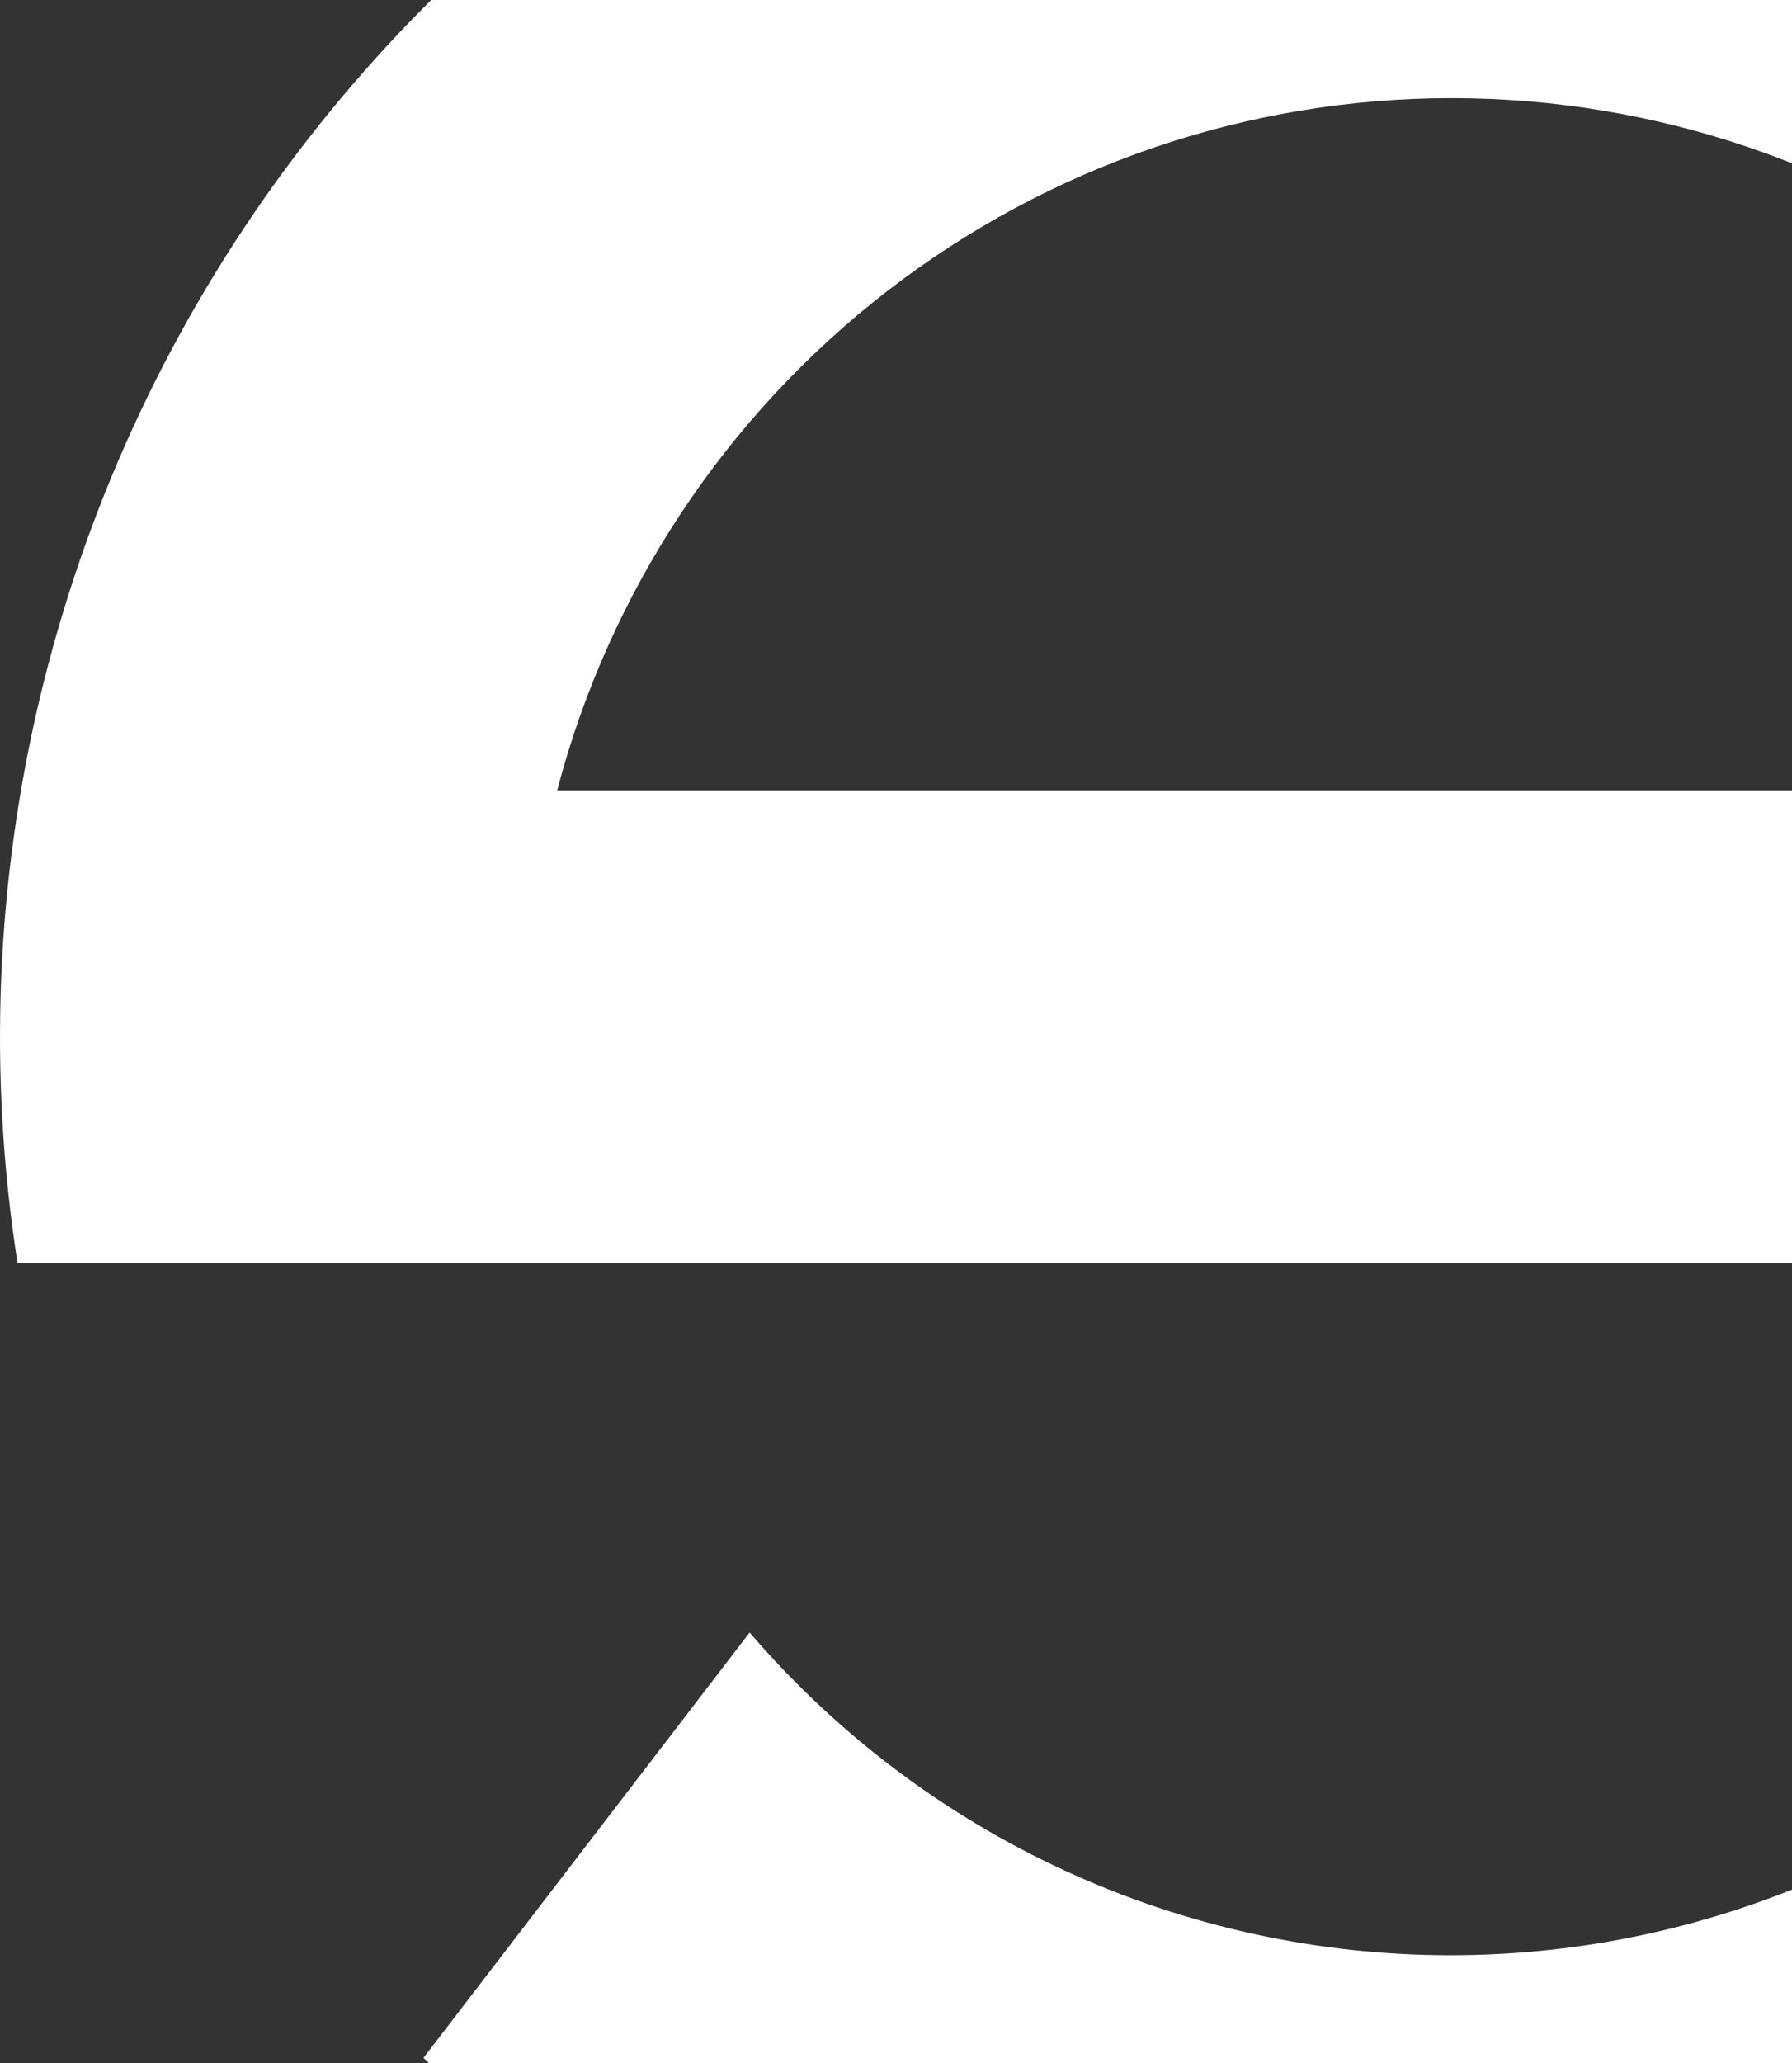
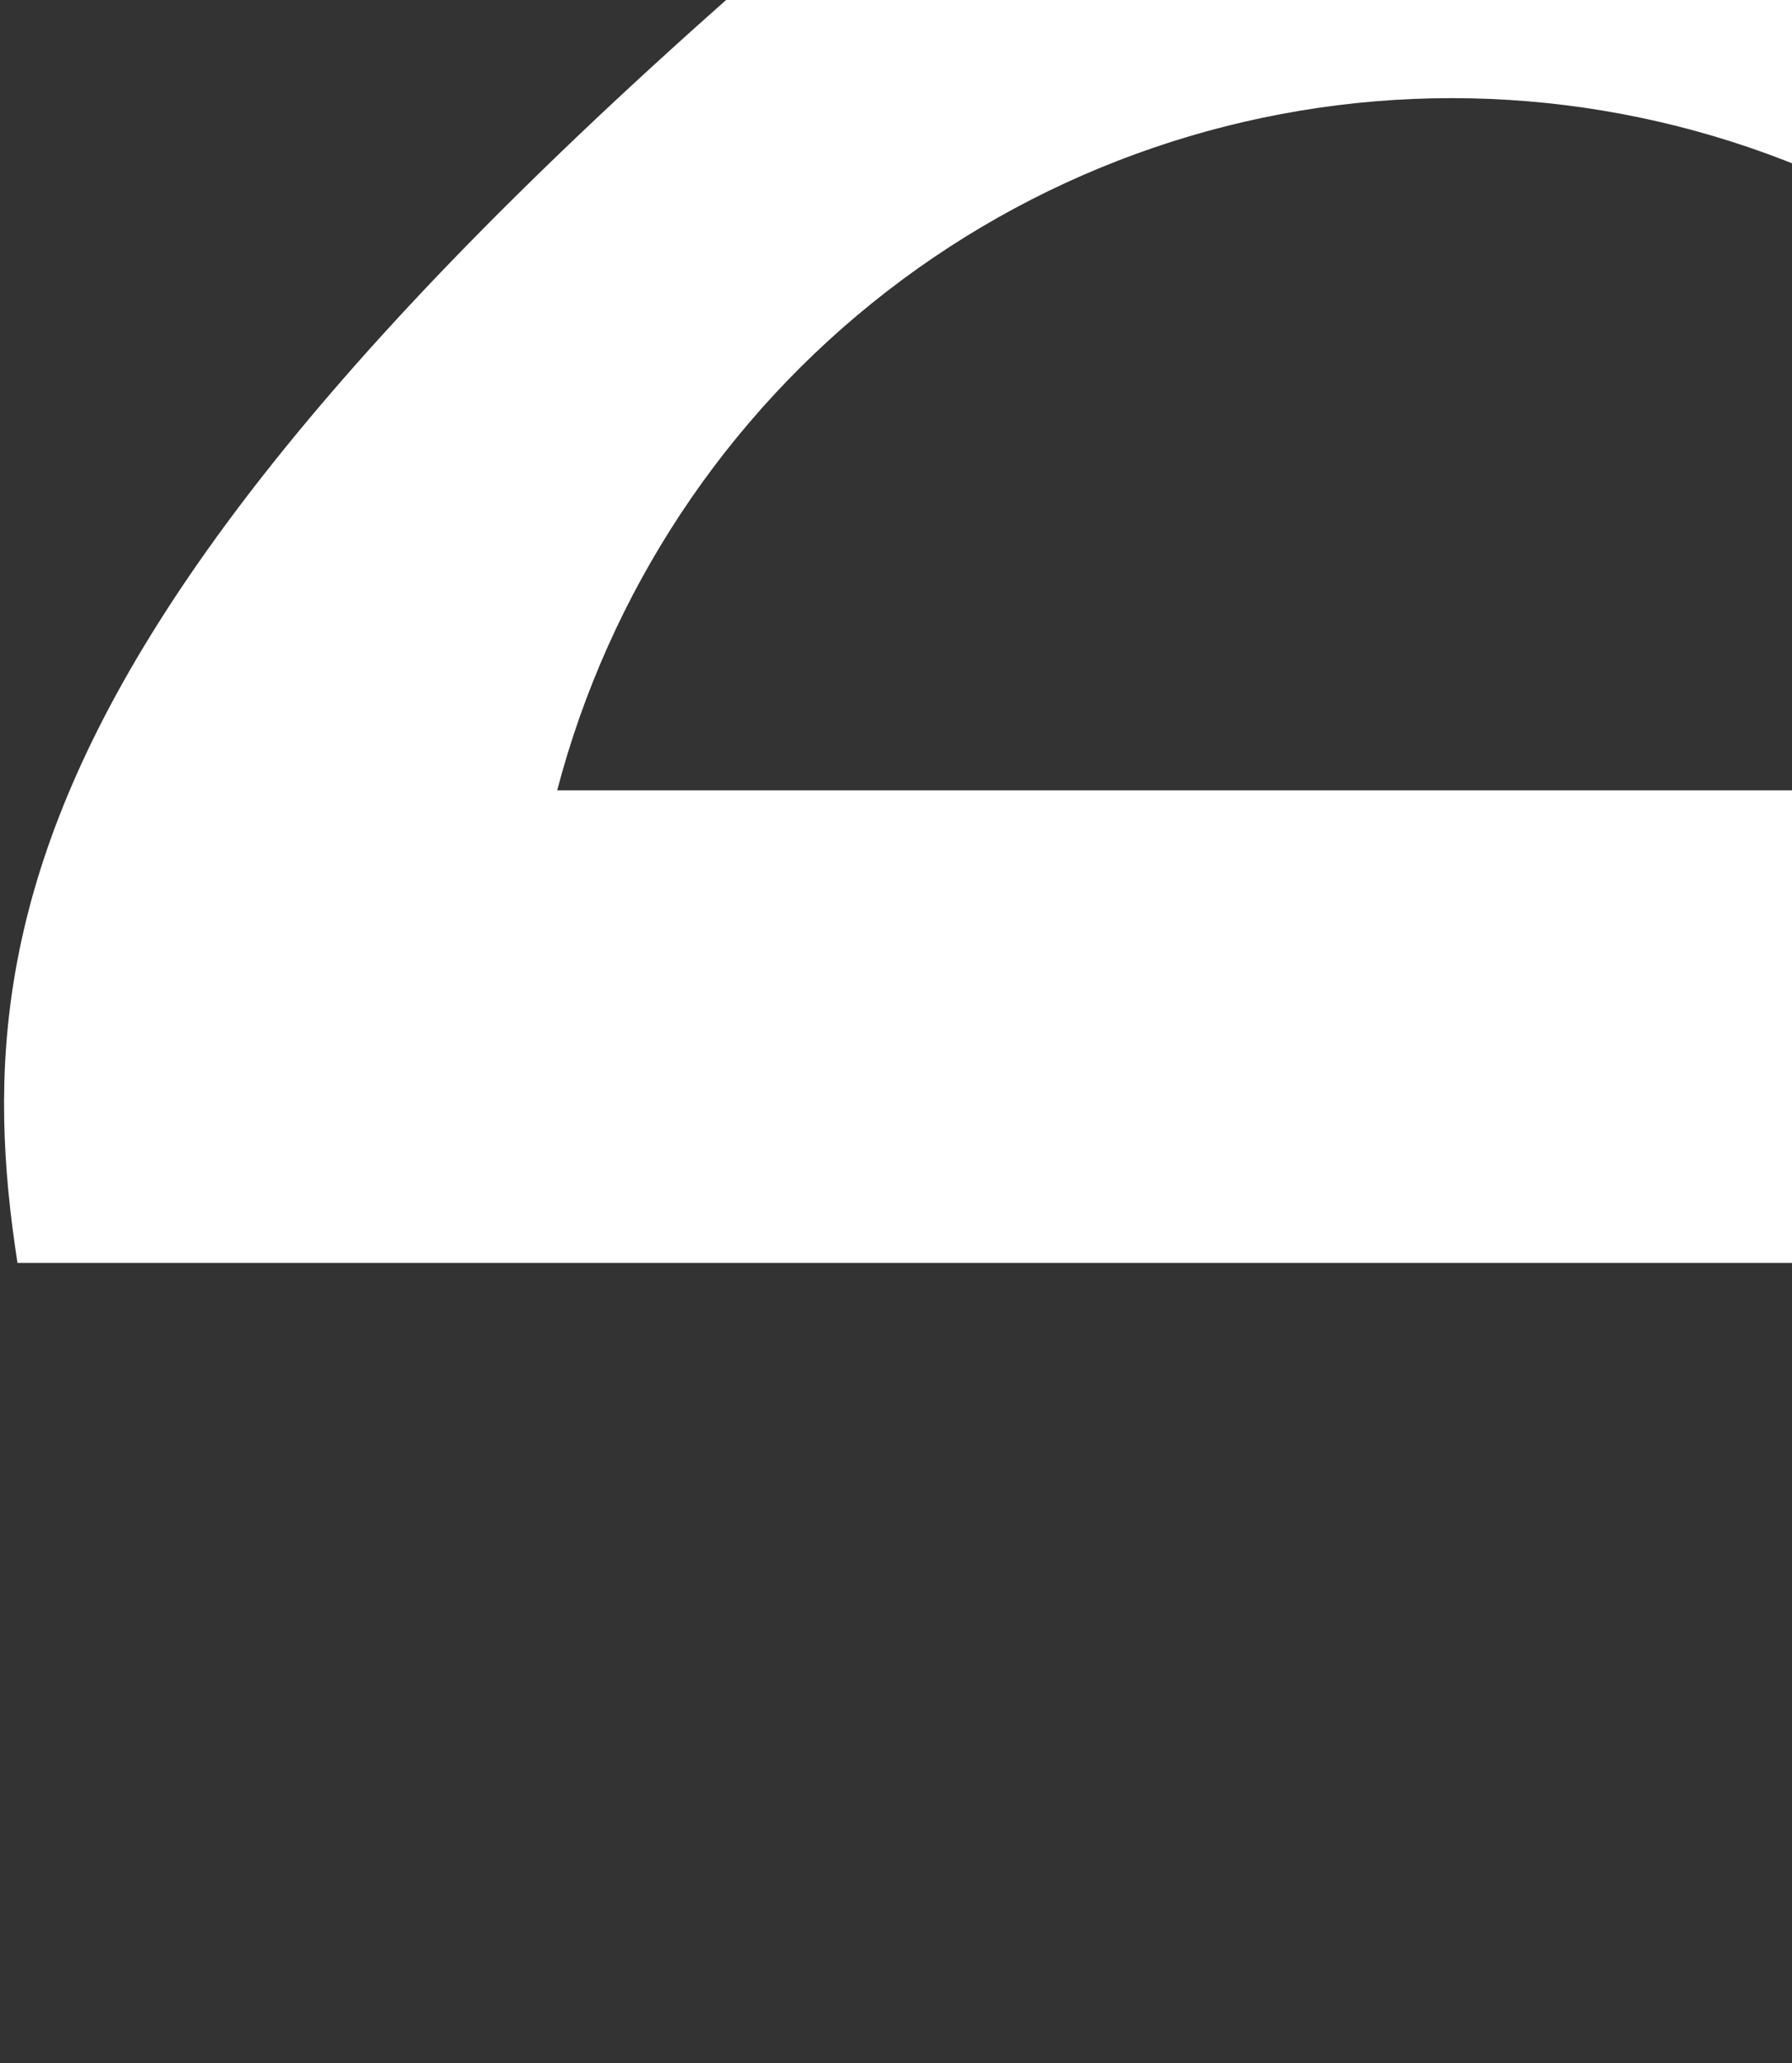
<svg xmlns="http://www.w3.org/2000/svg" width="285" height="328" viewBox="0 0 285 328" fill="none">
  <rect x="0" y="0" width="285" height="328" fill="#333333" stroke="none" />
-   <path d="M394.407 327.156C372.945 348.731 347.456 365.847 319.396 377.525C291.336 389.203 261.257 395.214 230.88 395.214C200.503 395.214 170.424 389.203 142.365 377.525C114.305 365.847 88.815 348.731 67.353 327.156L119.223 259.539C133.032 275.635 150.139 288.552 169.377 297.406C188.615 306.26 209.53 310.844 230.695 310.844C251.859 310.844 272.774 306.26 292.012 297.406C311.25 288.552 328.357 275.635 342.166 259.539L394.407 327.156Z" fill="white" />
-   <path d="M458.976 125.651C448.651 65.306 414.972 11.505 365.284 -24.023C315.595 -59.55 253.926 -73.923 193.721 -64.007C133.517 -54.091 79.66 -20.692 43.892 28.911C8.125 78.513 -6.652 140.295 2.783 200.786H458.976C463.024 175.906 463.024 150.531 458.976 125.651ZM88.614 125.651C96.887 94.115 115.332 66.216 141.068 46.307C166.805 26.399 198.385 15.602 230.879 15.602C263.374 15.602 294.954 26.399 320.69 46.307C346.427 66.216 364.871 94.115 373.145 125.651H88.614Z" fill="white" />
+   <path d="M458.976 125.651C448.651 65.306 414.972 11.505 365.284 -24.023C315.595 -59.55 253.926 -73.923 193.721 -64.007C8.125 78.513 -6.652 140.295 2.783 200.786H458.976C463.024 175.906 463.024 150.531 458.976 125.651ZM88.614 125.651C96.887 94.115 115.332 66.216 141.068 46.307C166.805 26.399 198.385 15.602 230.879 15.602C263.374 15.602 294.954 26.399 320.69 46.307C346.427 66.216 364.871 94.115 373.145 125.651H88.614Z" fill="white" />
</svg>